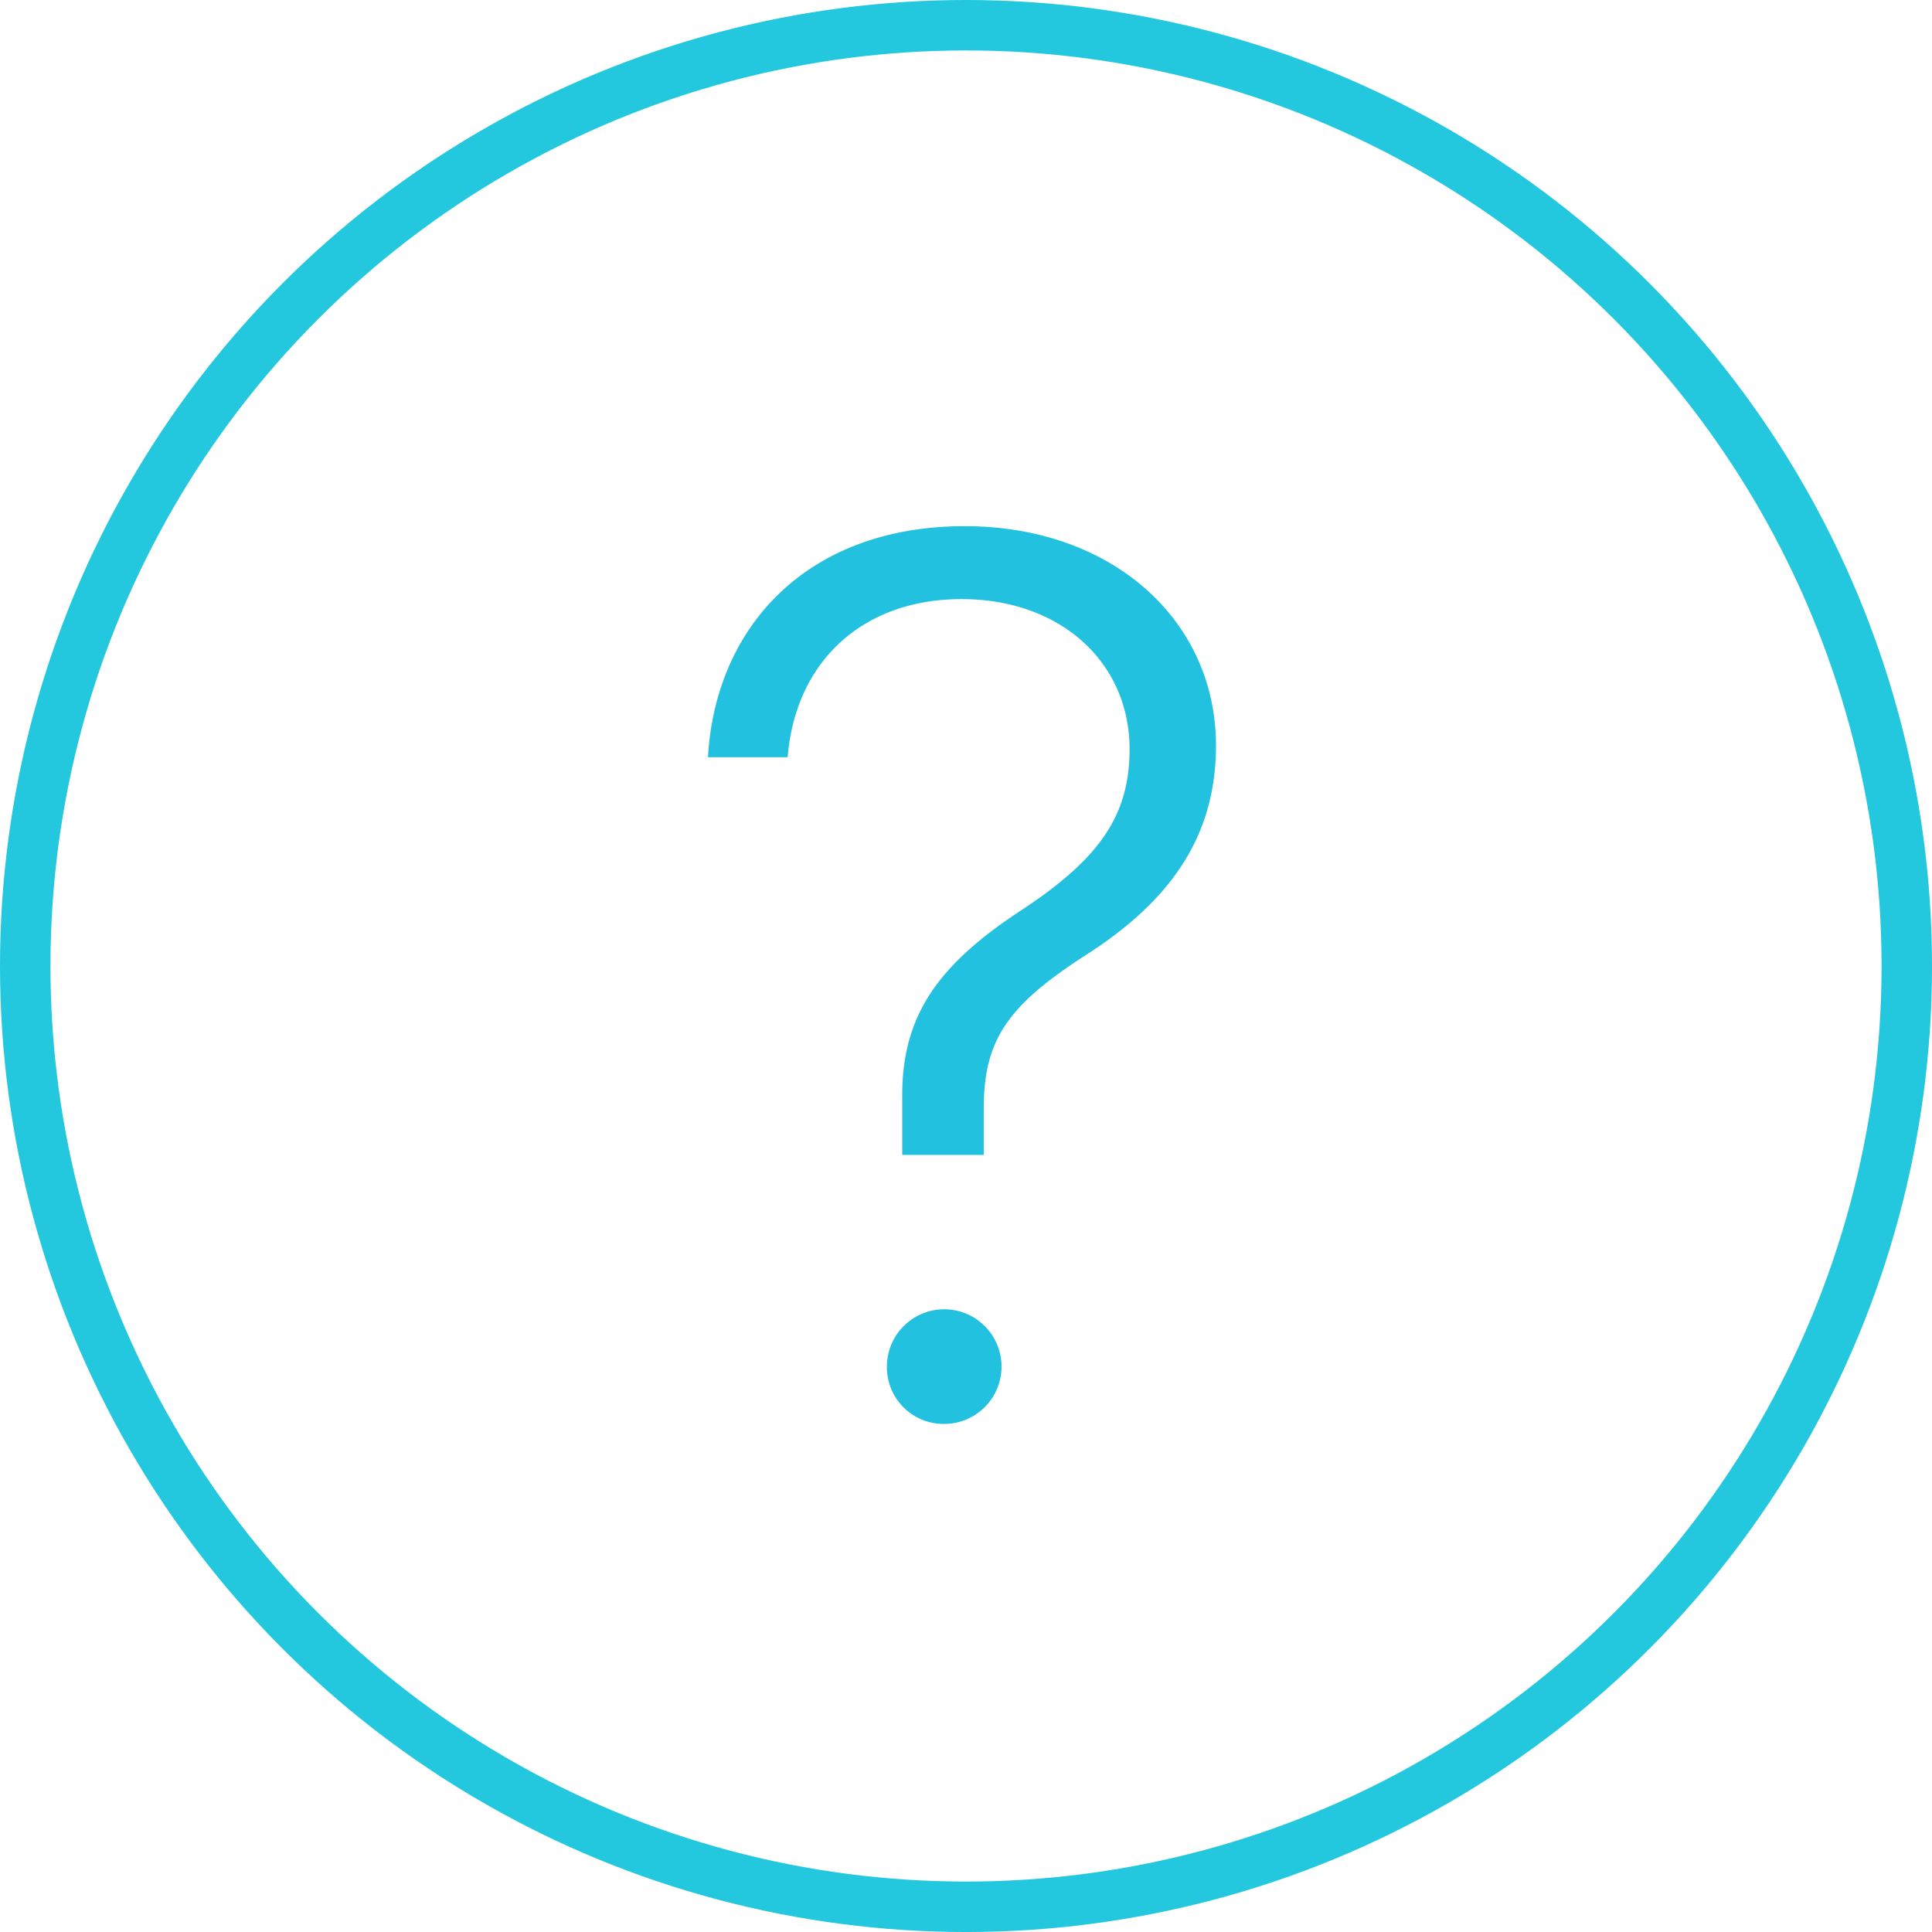
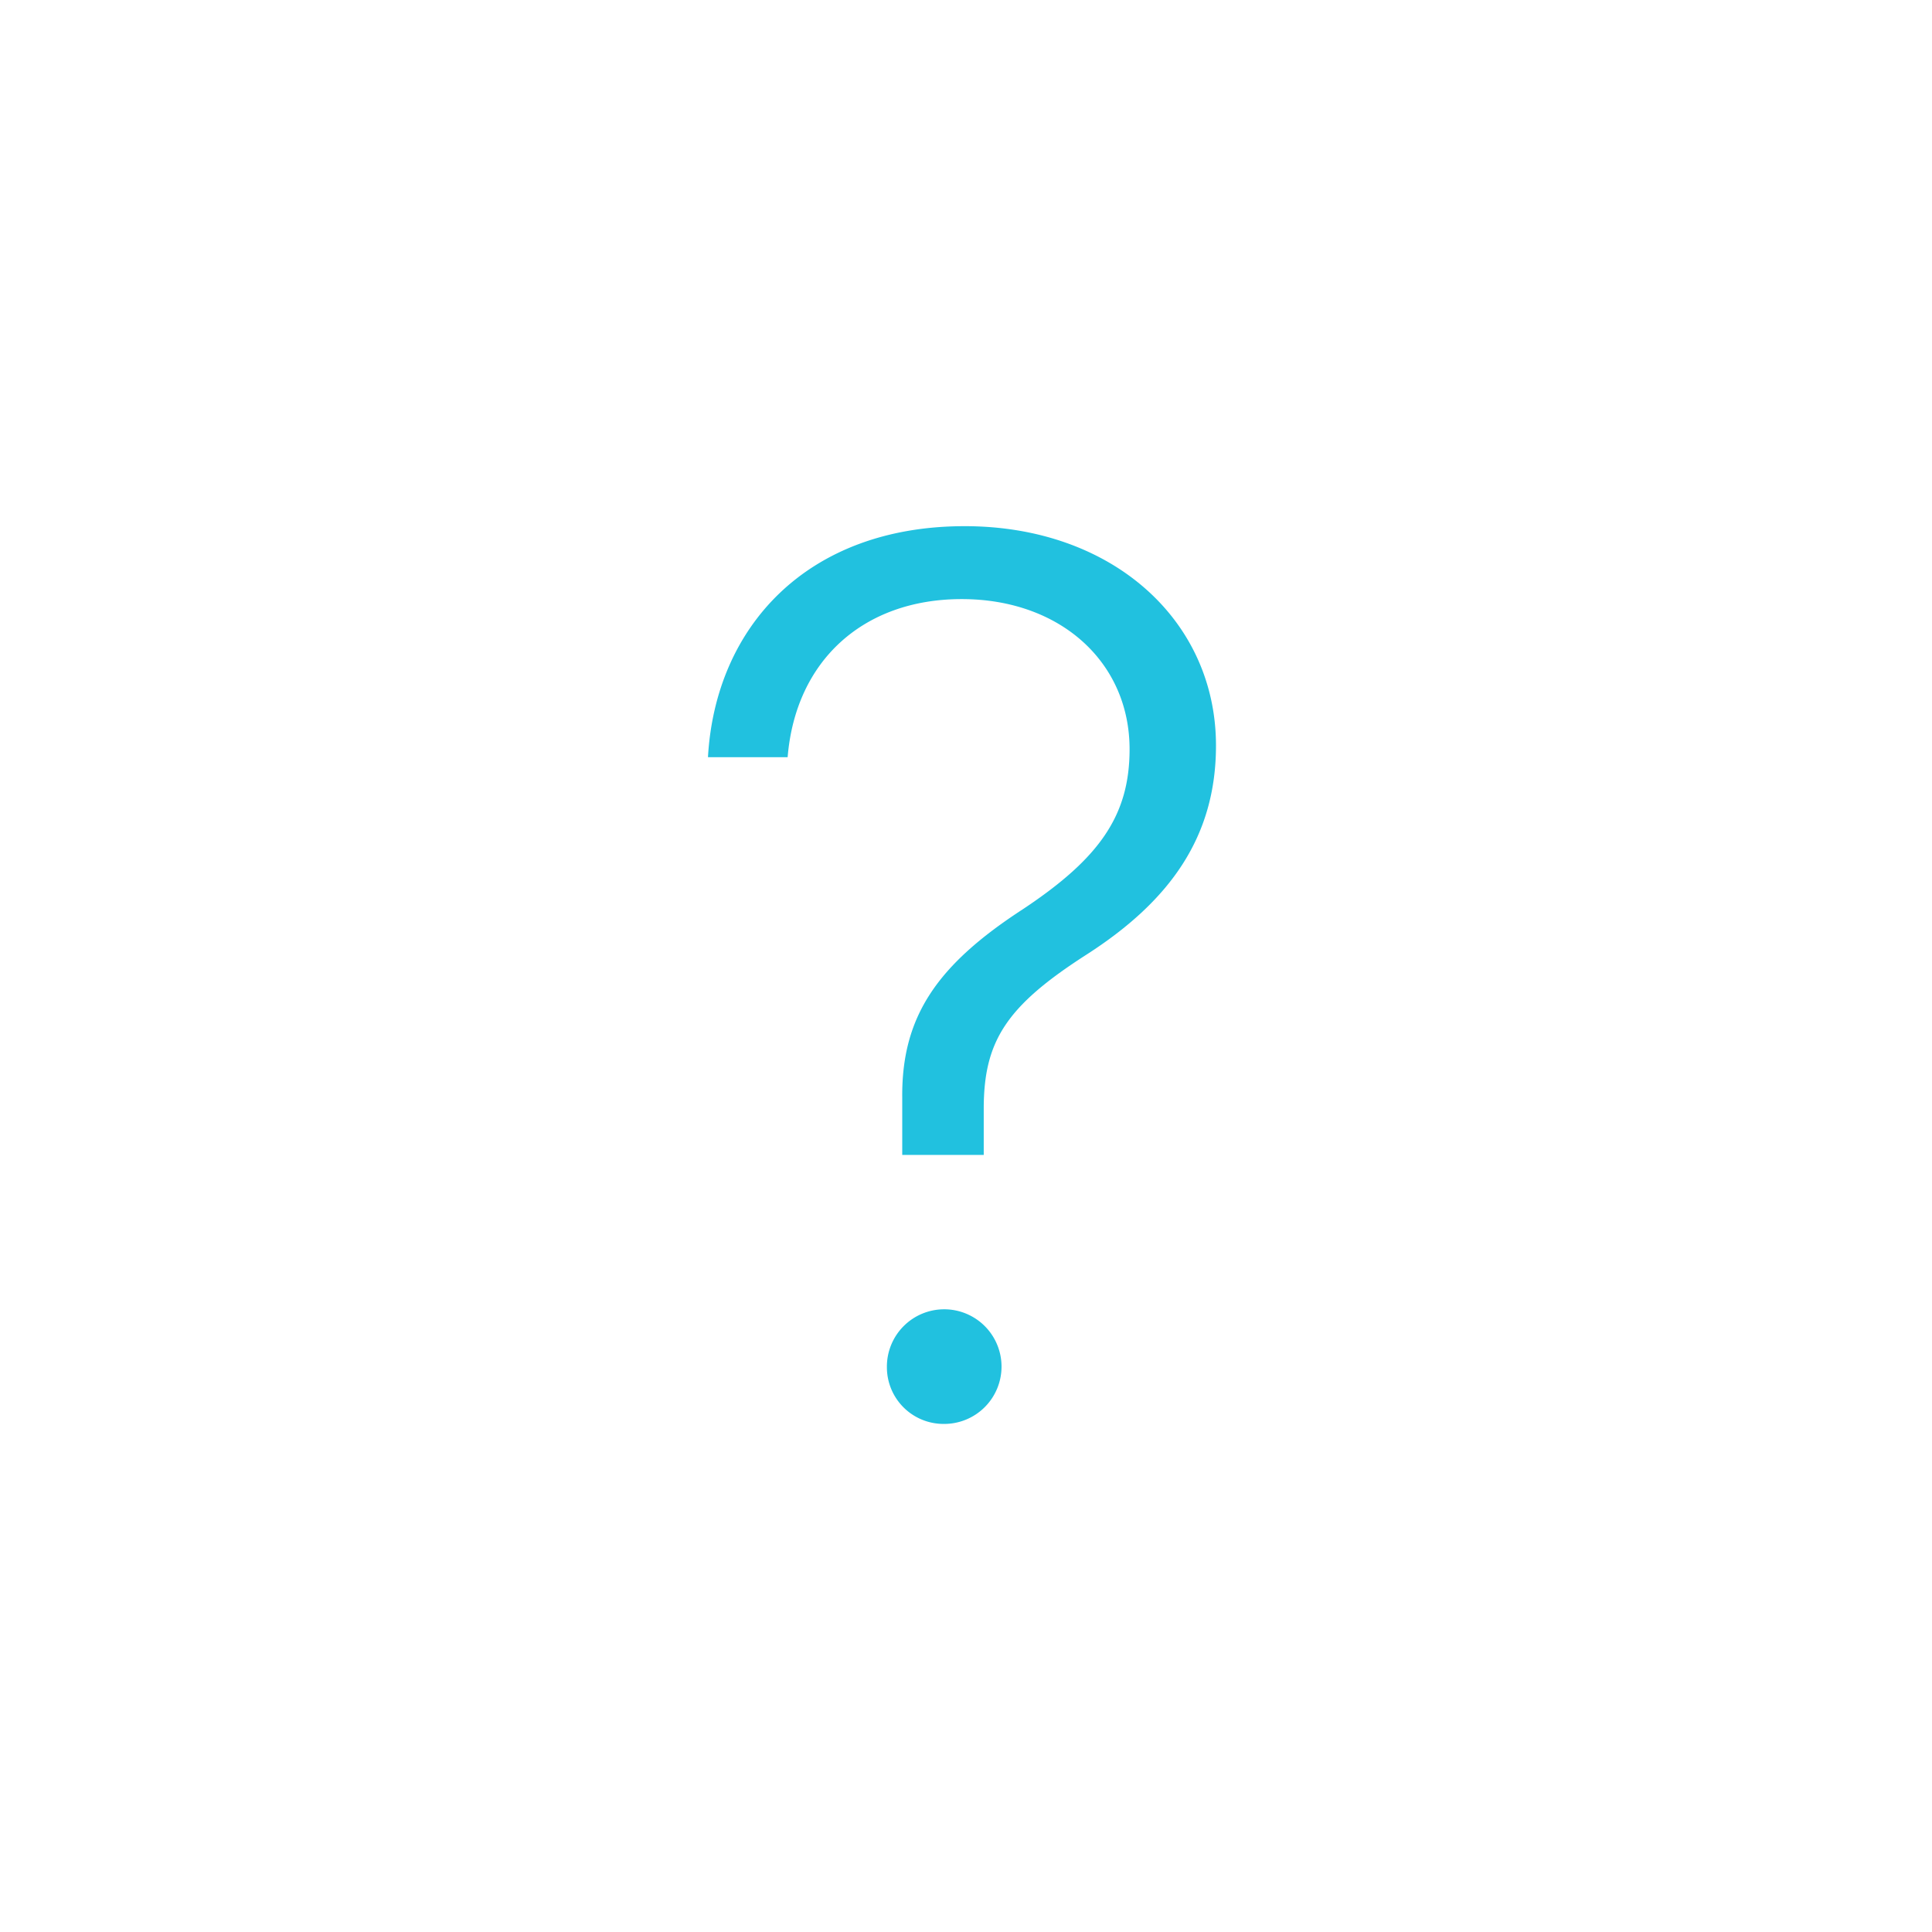
<svg xmlns="http://www.w3.org/2000/svg" width="114.879" height="114.879" viewBox="0 0 114.879 114.879">
  <g id="Group_19" data-name="Group 19" transform="translate(-999.5 -580.5)">
-     <circle id="Ellipse_11" data-name="Ellipse 11" cx="55.94" cy="55.94" r="55.94" transform="translate(1001 582)" fill="none" stroke="#23c8de" stroke-miterlimit="10" stroke-width="3" />
    <g id="Group_2" data-name="Group 2" transform="translate(601.422 195.56)">
      <path id="Path_2" data-name="Path 2" d="M455.442,416.227c8.782,0,14.94,5.611,14.94,13.044,0,5.393-2.7,9.219-7.689,12.425-4.773,3.062-6.121,5.138-6.121,9.183v2.733h-4.846v-3.425c-.037-4.81,2.077-7.871,7.178-11.187,4.555-3.024,6.34-5.574,6.34-9.51,0-5.175-4.117-8.927-9.984-8.927-5.83,0-9.874,3.643-10.348,9.4h-4.737C440.612,422.239,446.041,416.227,455.442,416.227Zm-4.628,49.993a3.408,3.408,0,1,1,3.389,3.388A3.369,3.369,0,0,1,450.814,466.22Z" fill="#21c1df" />
    </g>
  </g>
</svg>